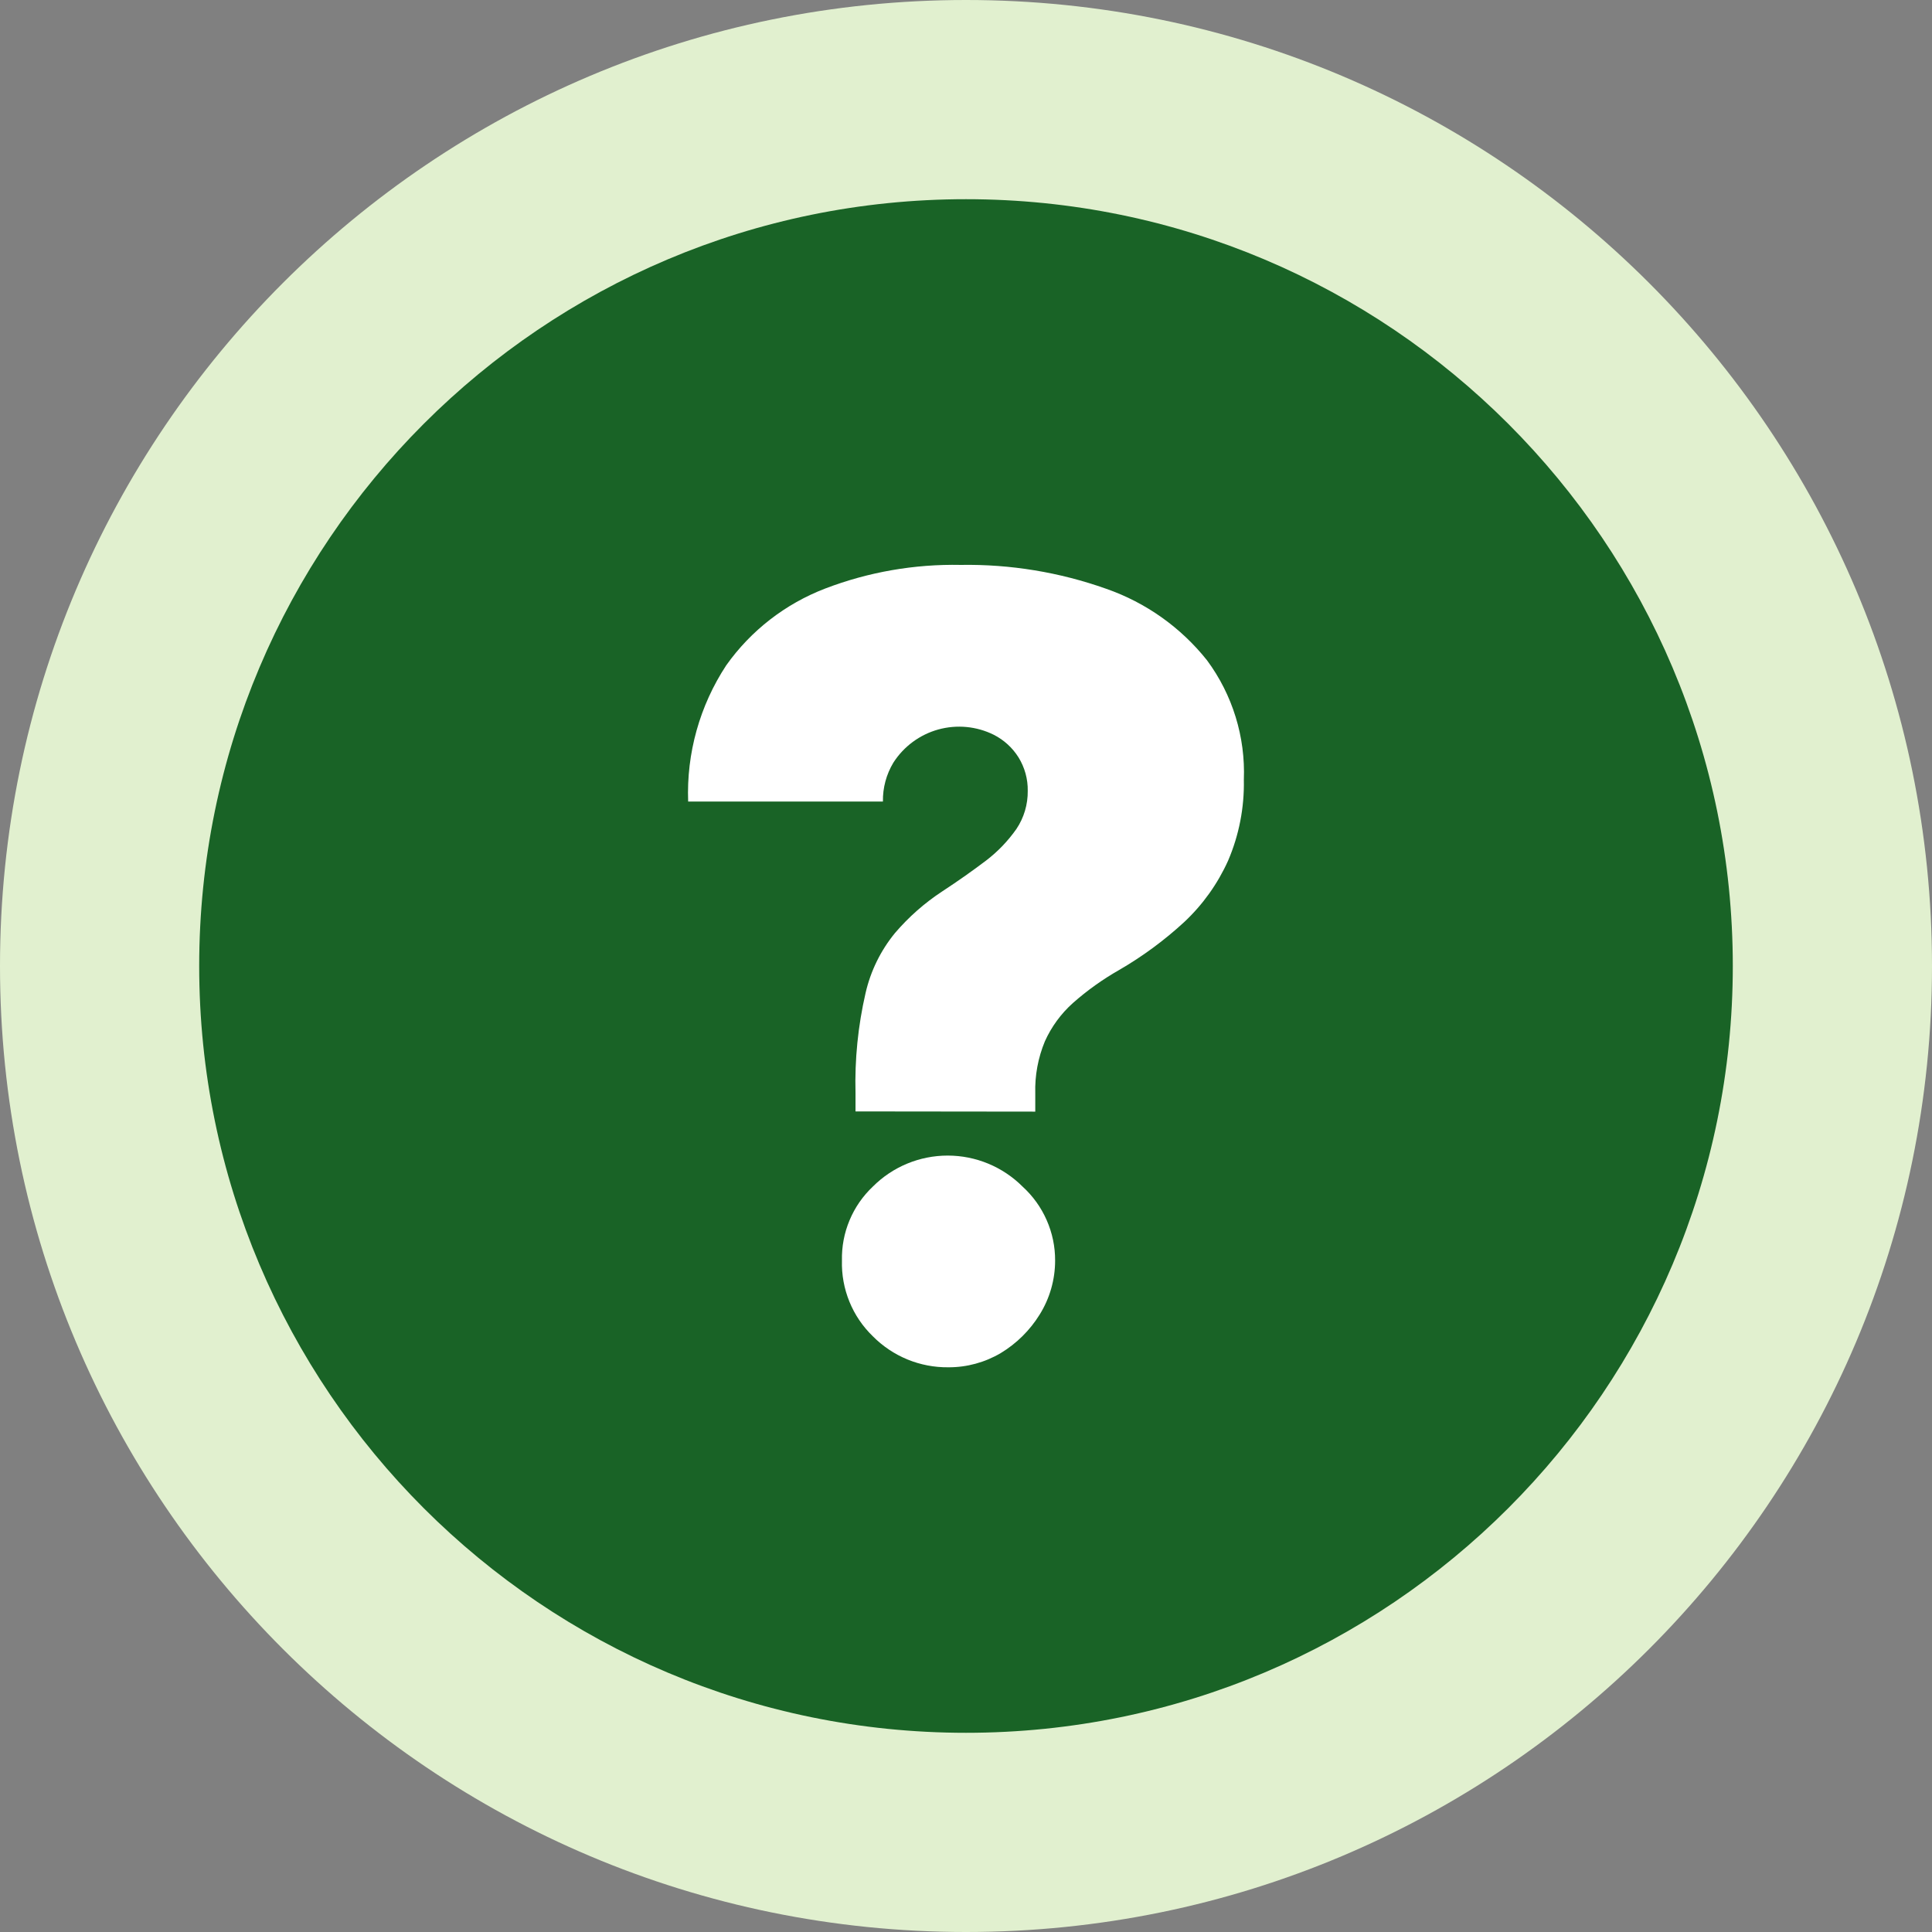
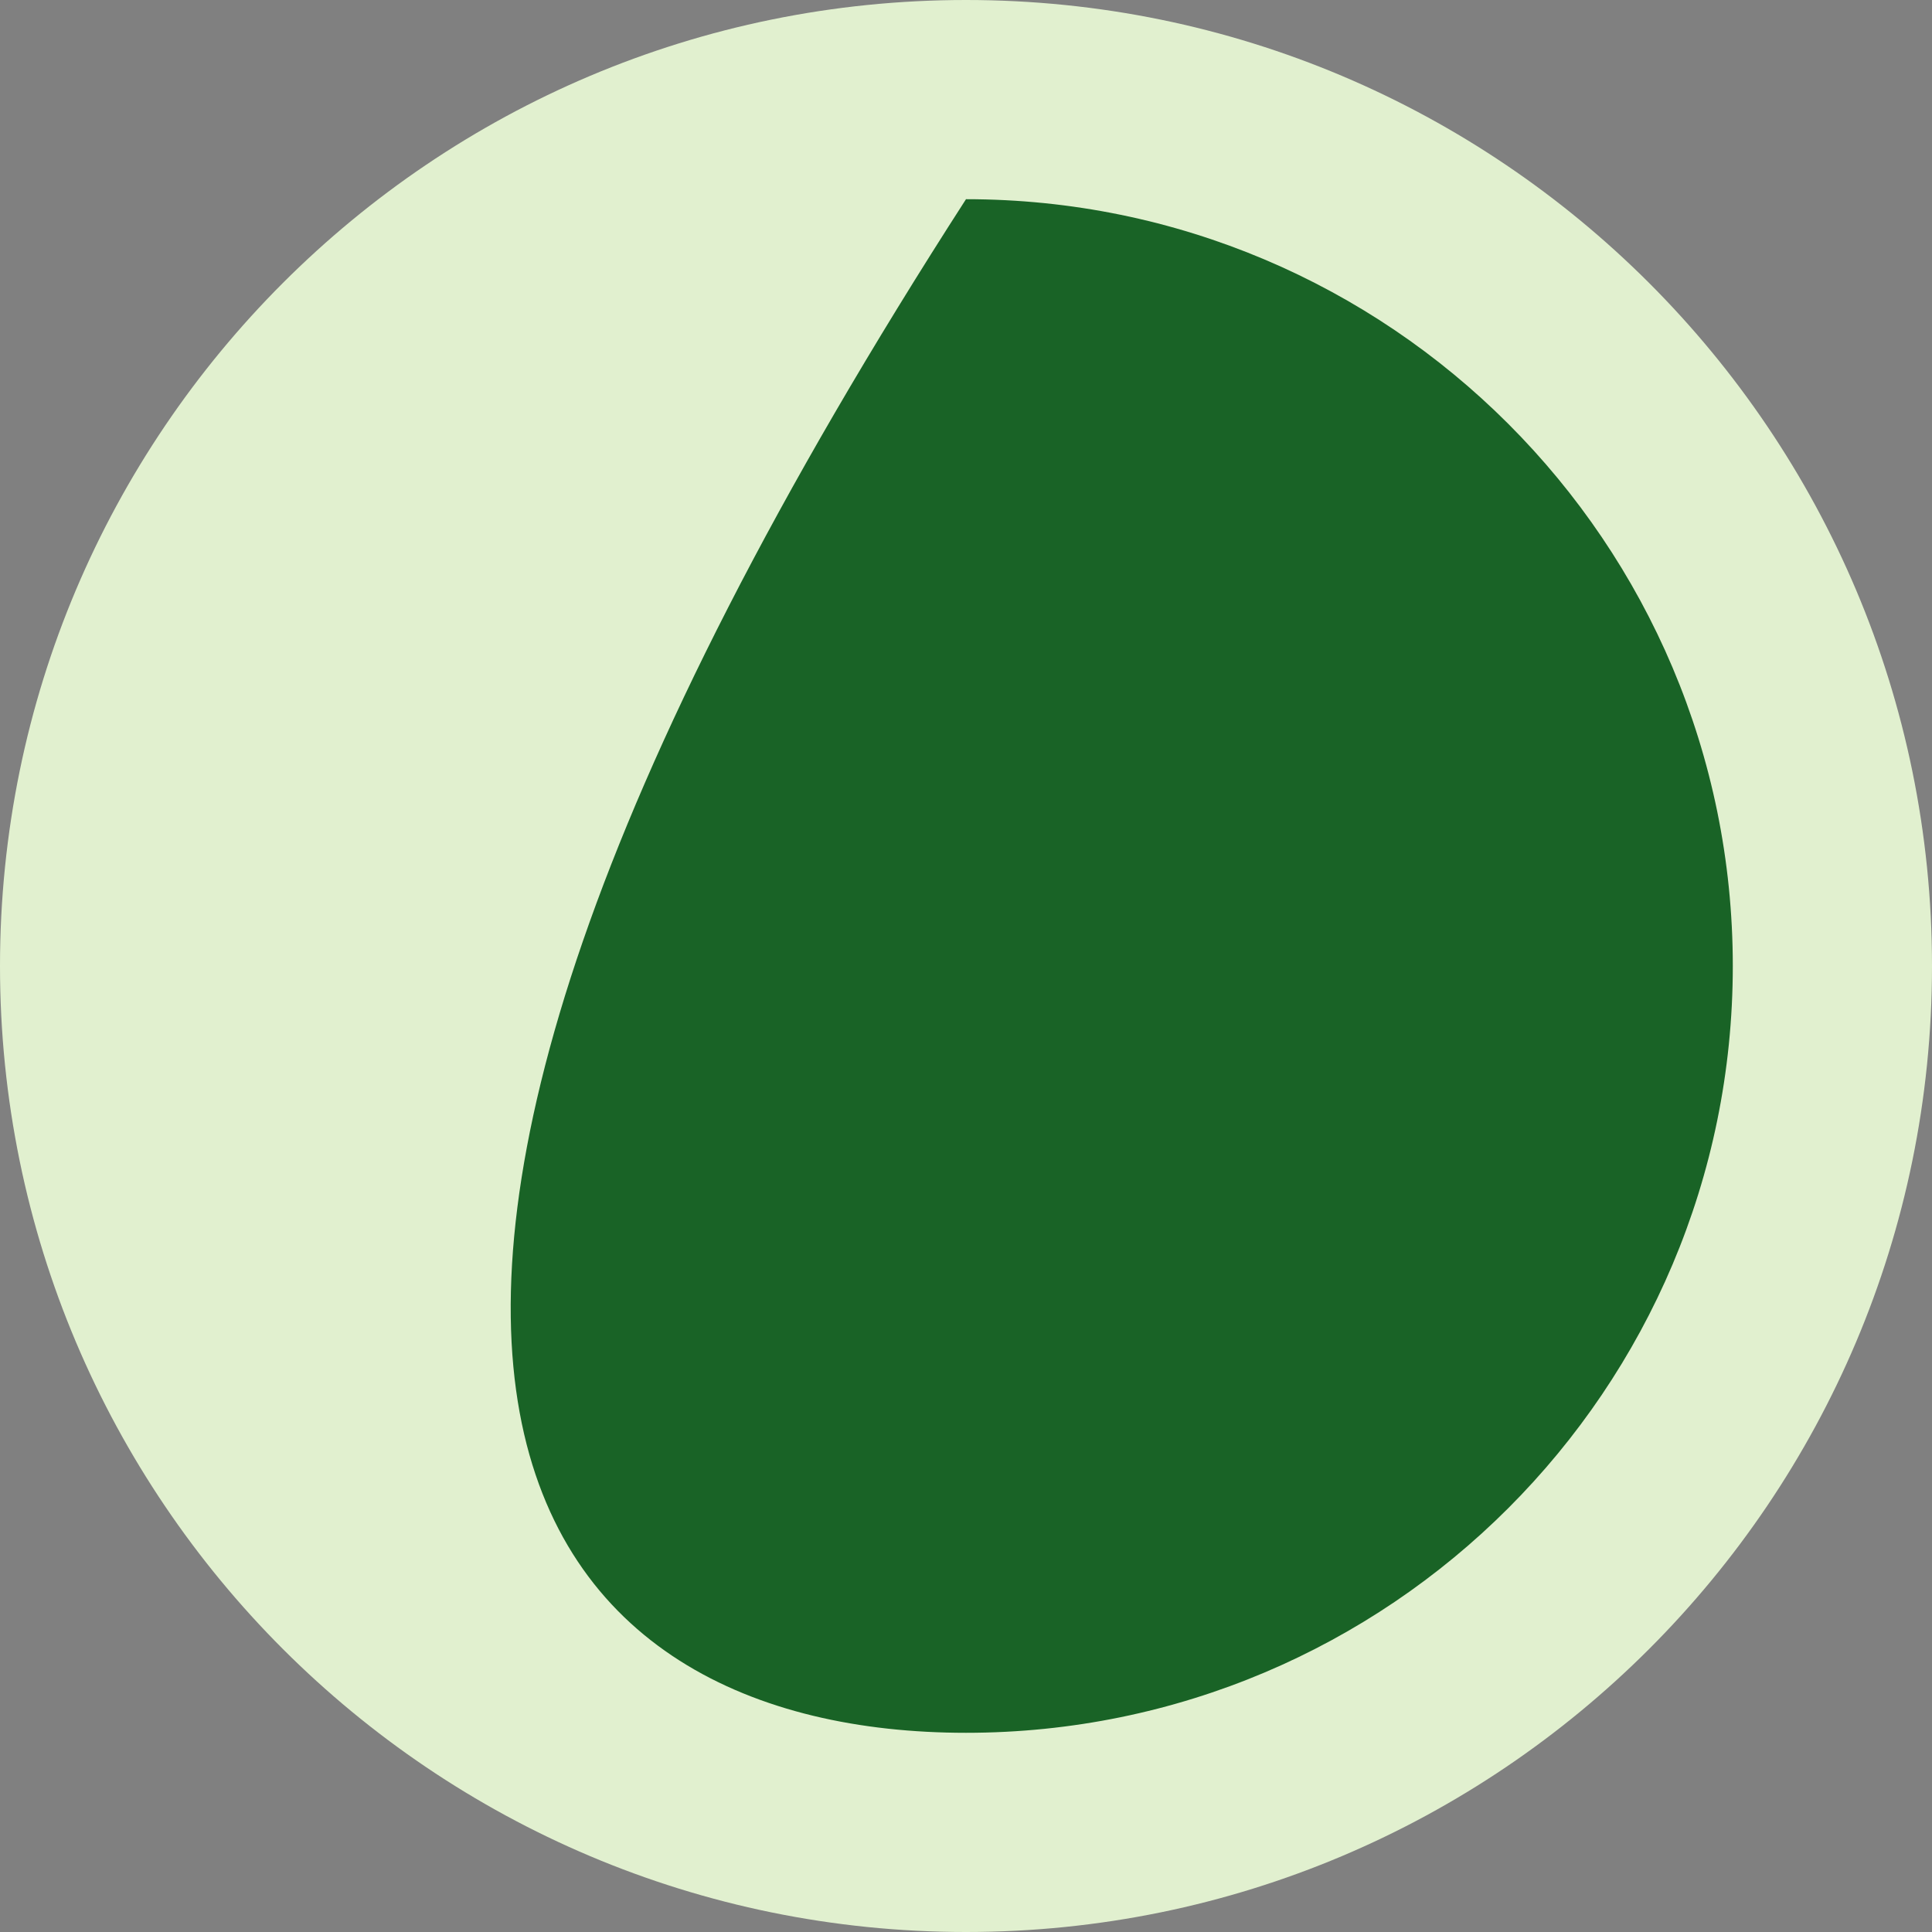
<svg xmlns="http://www.w3.org/2000/svg" width="48" height="48" viewBox="0 0 48 48" fill="none">
  <rect x="0" y="0" width="48" height="48" fill="#808080" stroke="none" />
  <g clip-path="url(#clip0_244_224)">
    <path d="M24 48C37.255 48 48 37.255 48 24C48 10.745 37.255 0 24 0C10.745 0 0 10.745 0 24C0 37.255 10.745 48 24 48Z" fill="#E1F0CF" />
-     <path d="M24 43.051C34.522 43.051 43.051 34.522 43.051 24C43.051 13.478 34.522 4.949 24 4.949C13.478 4.949 4.949 13.478 4.949 24C4.949 34.522 13.478 43.051 24 43.051Z" fill="#196326" />
-     <path d="M21.255 27.613V27.16C21.233 26.323 21.317 25.487 21.505 24.671C21.63 24.126 21.879 23.617 22.233 23.184C22.575 22.783 22.972 22.433 23.413 22.144C23.818 21.879 24.177 21.624 24.499 21.38C24.789 21.159 25.043 20.894 25.253 20.595C25.44 20.316 25.538 19.986 25.534 19.649C25.539 19.355 25.459 19.067 25.305 18.817C25.155 18.578 24.943 18.384 24.691 18.256C24.263 18.043 23.772 17.997 23.311 18.124C22.851 18.252 22.454 18.545 22.196 18.947C22.02 19.239 21.93 19.574 21.936 19.914H17.097C17.053 18.715 17.384 17.533 18.043 16.53C18.656 15.665 19.512 15.002 20.502 14.622C21.576 14.211 22.72 14.012 23.87 14.035C25.1 14.015 26.323 14.216 27.483 14.628C28.469 14.971 29.338 15.588 29.988 16.405C30.622 17.262 30.945 18.309 30.903 19.373C30.917 20.062 30.784 20.747 30.513 21.38C30.255 21.954 29.886 22.472 29.427 22.903C28.932 23.36 28.388 23.761 27.805 24.099C27.395 24.332 27.01 24.607 26.656 24.92C26.36 25.185 26.123 25.509 25.96 25.871C25.79 26.281 25.708 26.722 25.721 27.166V27.618L21.255 27.613ZM23.563 33.97C23.215 33.974 22.869 33.908 22.547 33.776C22.225 33.644 21.932 33.448 21.687 33.201C21.435 32.958 21.236 32.665 21.104 32.341C20.972 32.017 20.908 31.669 20.918 31.319C20.91 30.975 20.974 30.634 21.107 30.317C21.239 30 21.437 29.715 21.687 29.479C22.18 28.986 22.848 28.71 23.545 28.71C24.242 28.71 24.91 28.986 25.404 29.479C25.66 29.712 25.865 29.996 26.004 30.313C26.144 30.63 26.216 30.973 26.214 31.319C26.214 31.793 26.081 32.258 25.83 32.66C25.588 33.051 25.257 33.379 24.863 33.617C24.47 33.849 24.02 33.972 23.563 33.97Z" fill="white" />
+     <path d="M24 43.051C34.522 43.051 43.051 34.522 43.051 24C43.051 13.478 34.522 4.949 24 4.949C4.949 34.522 13.478 43.051 24 43.051Z" fill="#196326" />
  </g>
  <defs>
    <clipPath id="clip0_244_224">
      <rect width="48" height="48" fill="white" />
    </clipPath>
  </defs>
</svg>